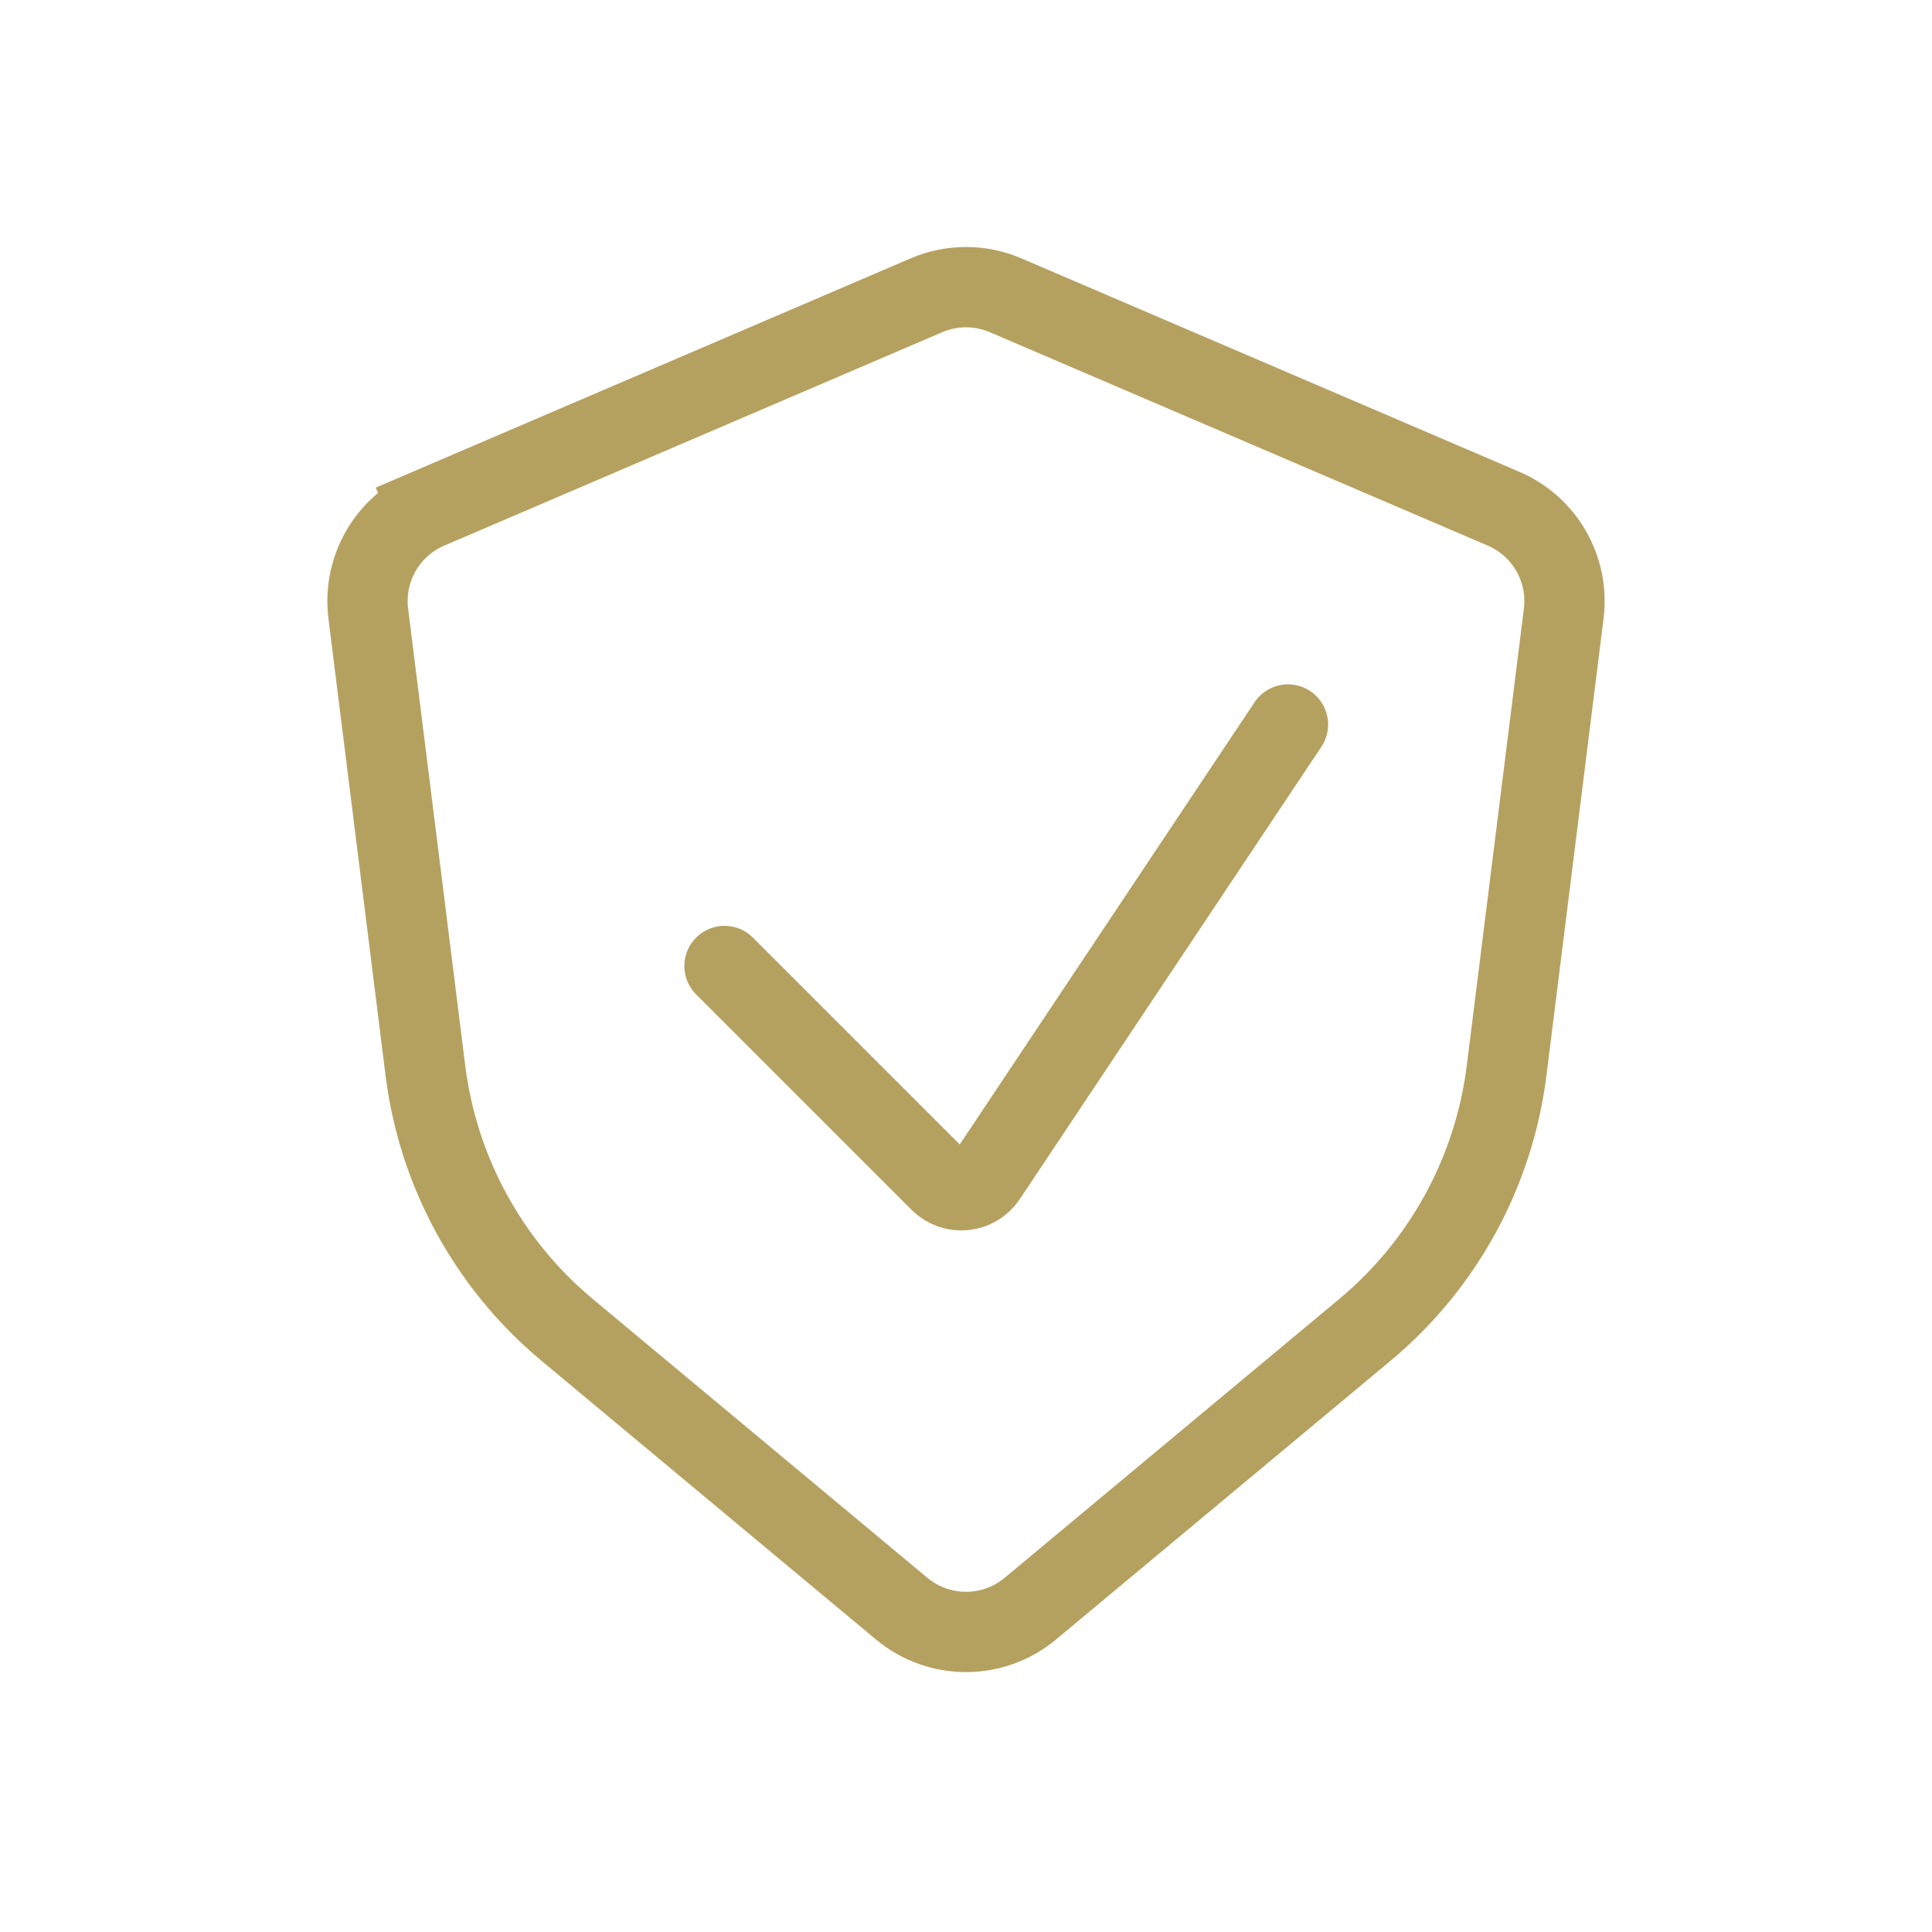
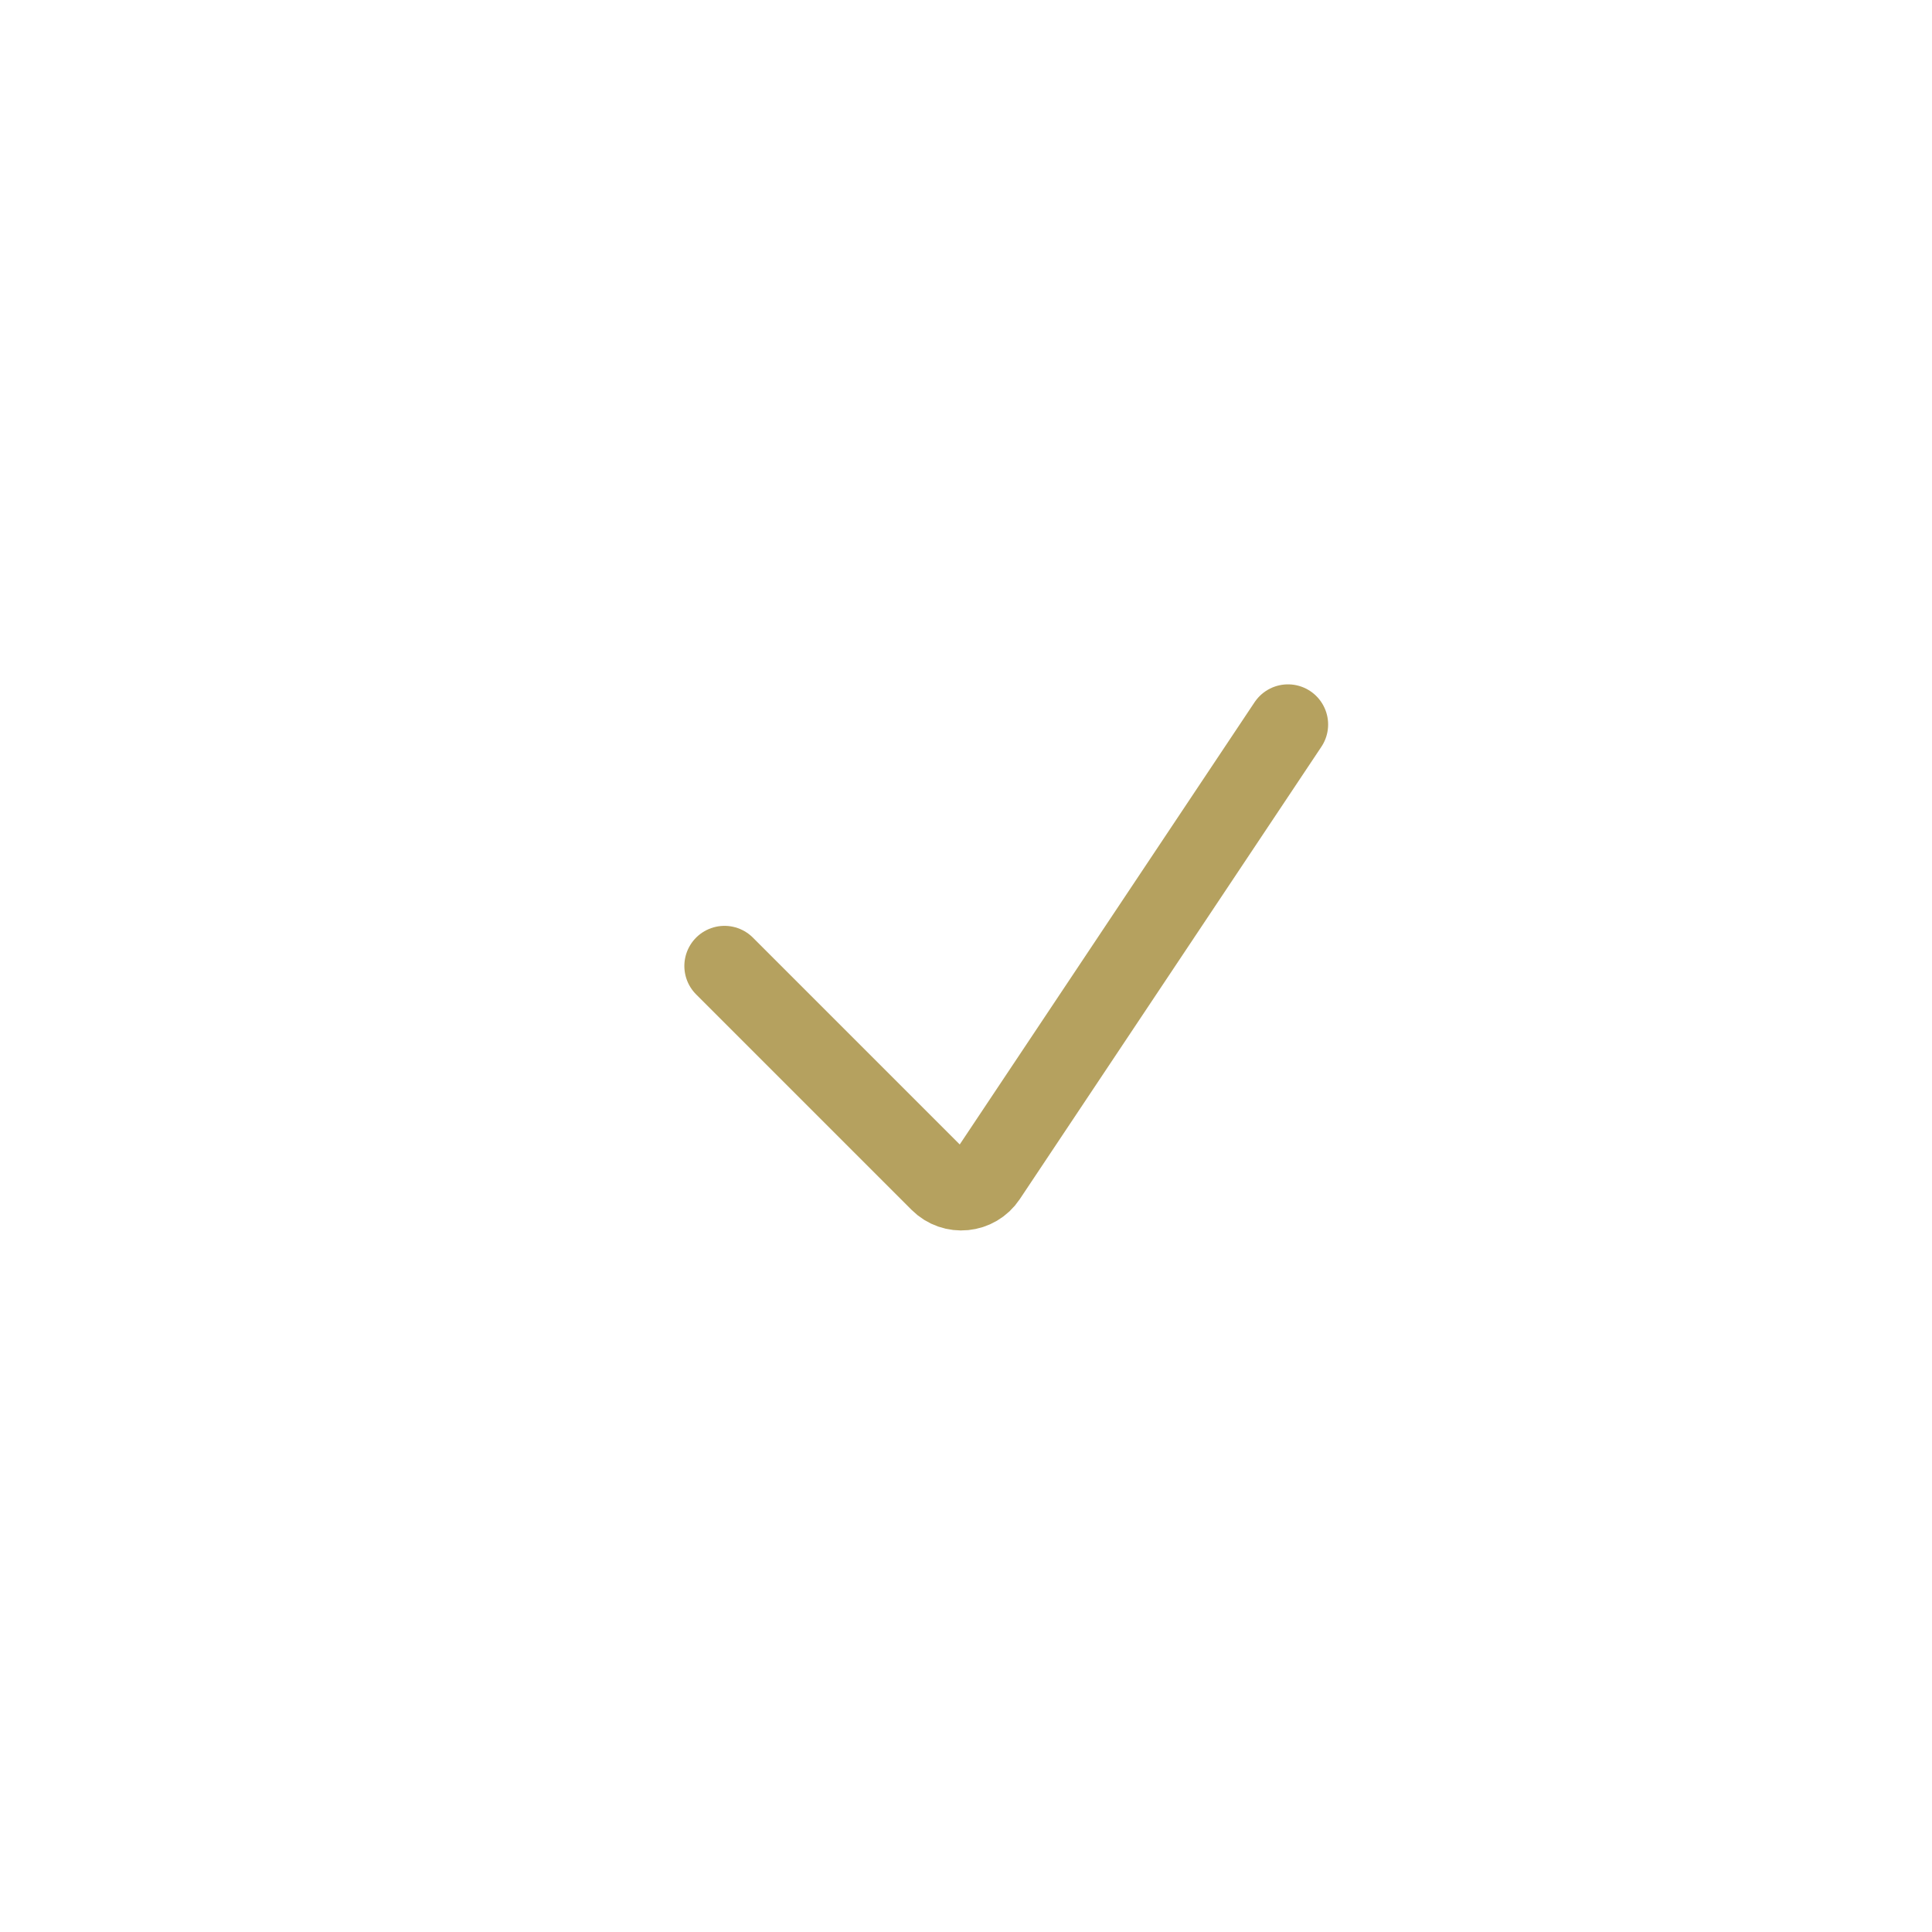
<svg xmlns="http://www.w3.org/2000/svg" width="32" height="32" viewBox="0 0 32 32" fill="none">
-   <path d="M7.096 8.426L7.358 9.037L7.096 8.426C6.414 8.718 6.008 9.426 6.1 10.163L7.046 17.733C7.256 19.41 8.095 20.945 9.393 22.027L14.934 26.644C15.552 27.159 16.448 27.159 17.066 26.644L22.607 22.027C23.905 20.945 24.744 19.41 24.954 17.733L25.9 10.163C25.992 9.426 25.586 8.718 24.904 8.426L16.656 4.891C16.237 4.711 15.763 4.711 15.344 4.891L7.096 8.426Z" stroke="#B5A15F" stroke-width="1.33" stroke-linecap="round" />
  <path d="M12 16L15.569 19.569C15.792 19.792 16.163 19.755 16.338 19.492L21.333 12" stroke="#B5A15F" stroke-width="1.33" stroke-linecap="round" />
</svg>